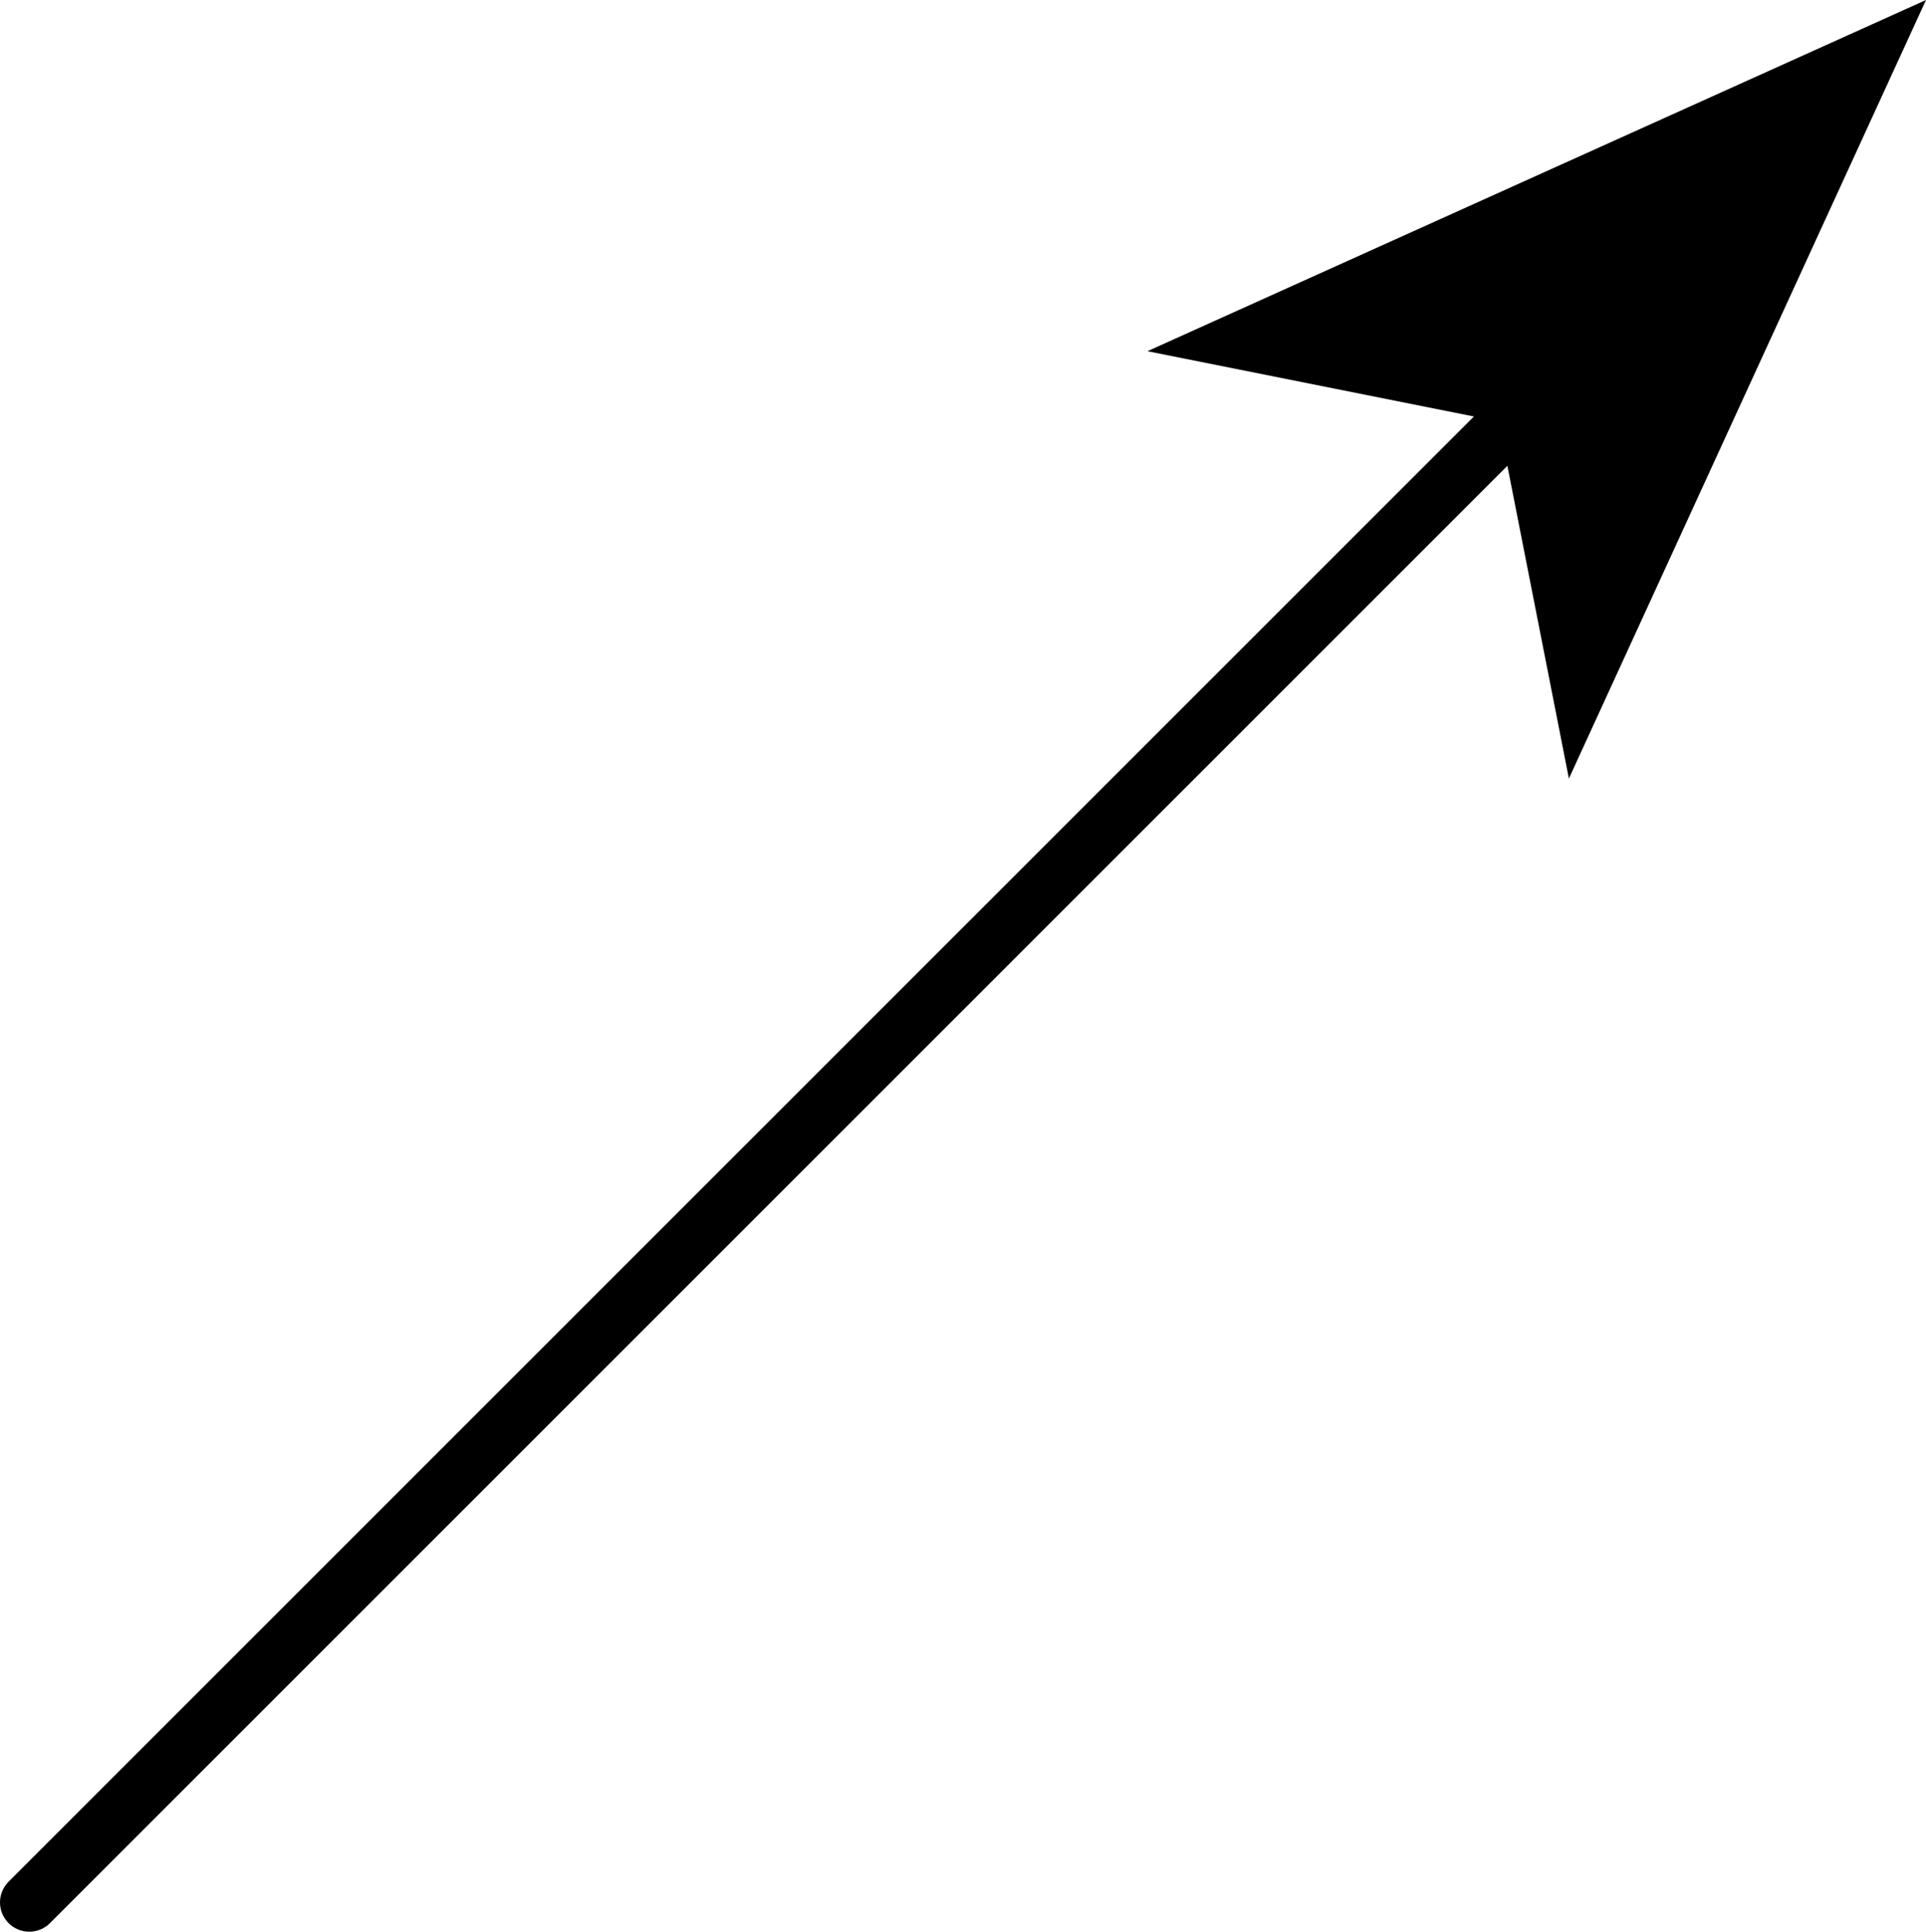
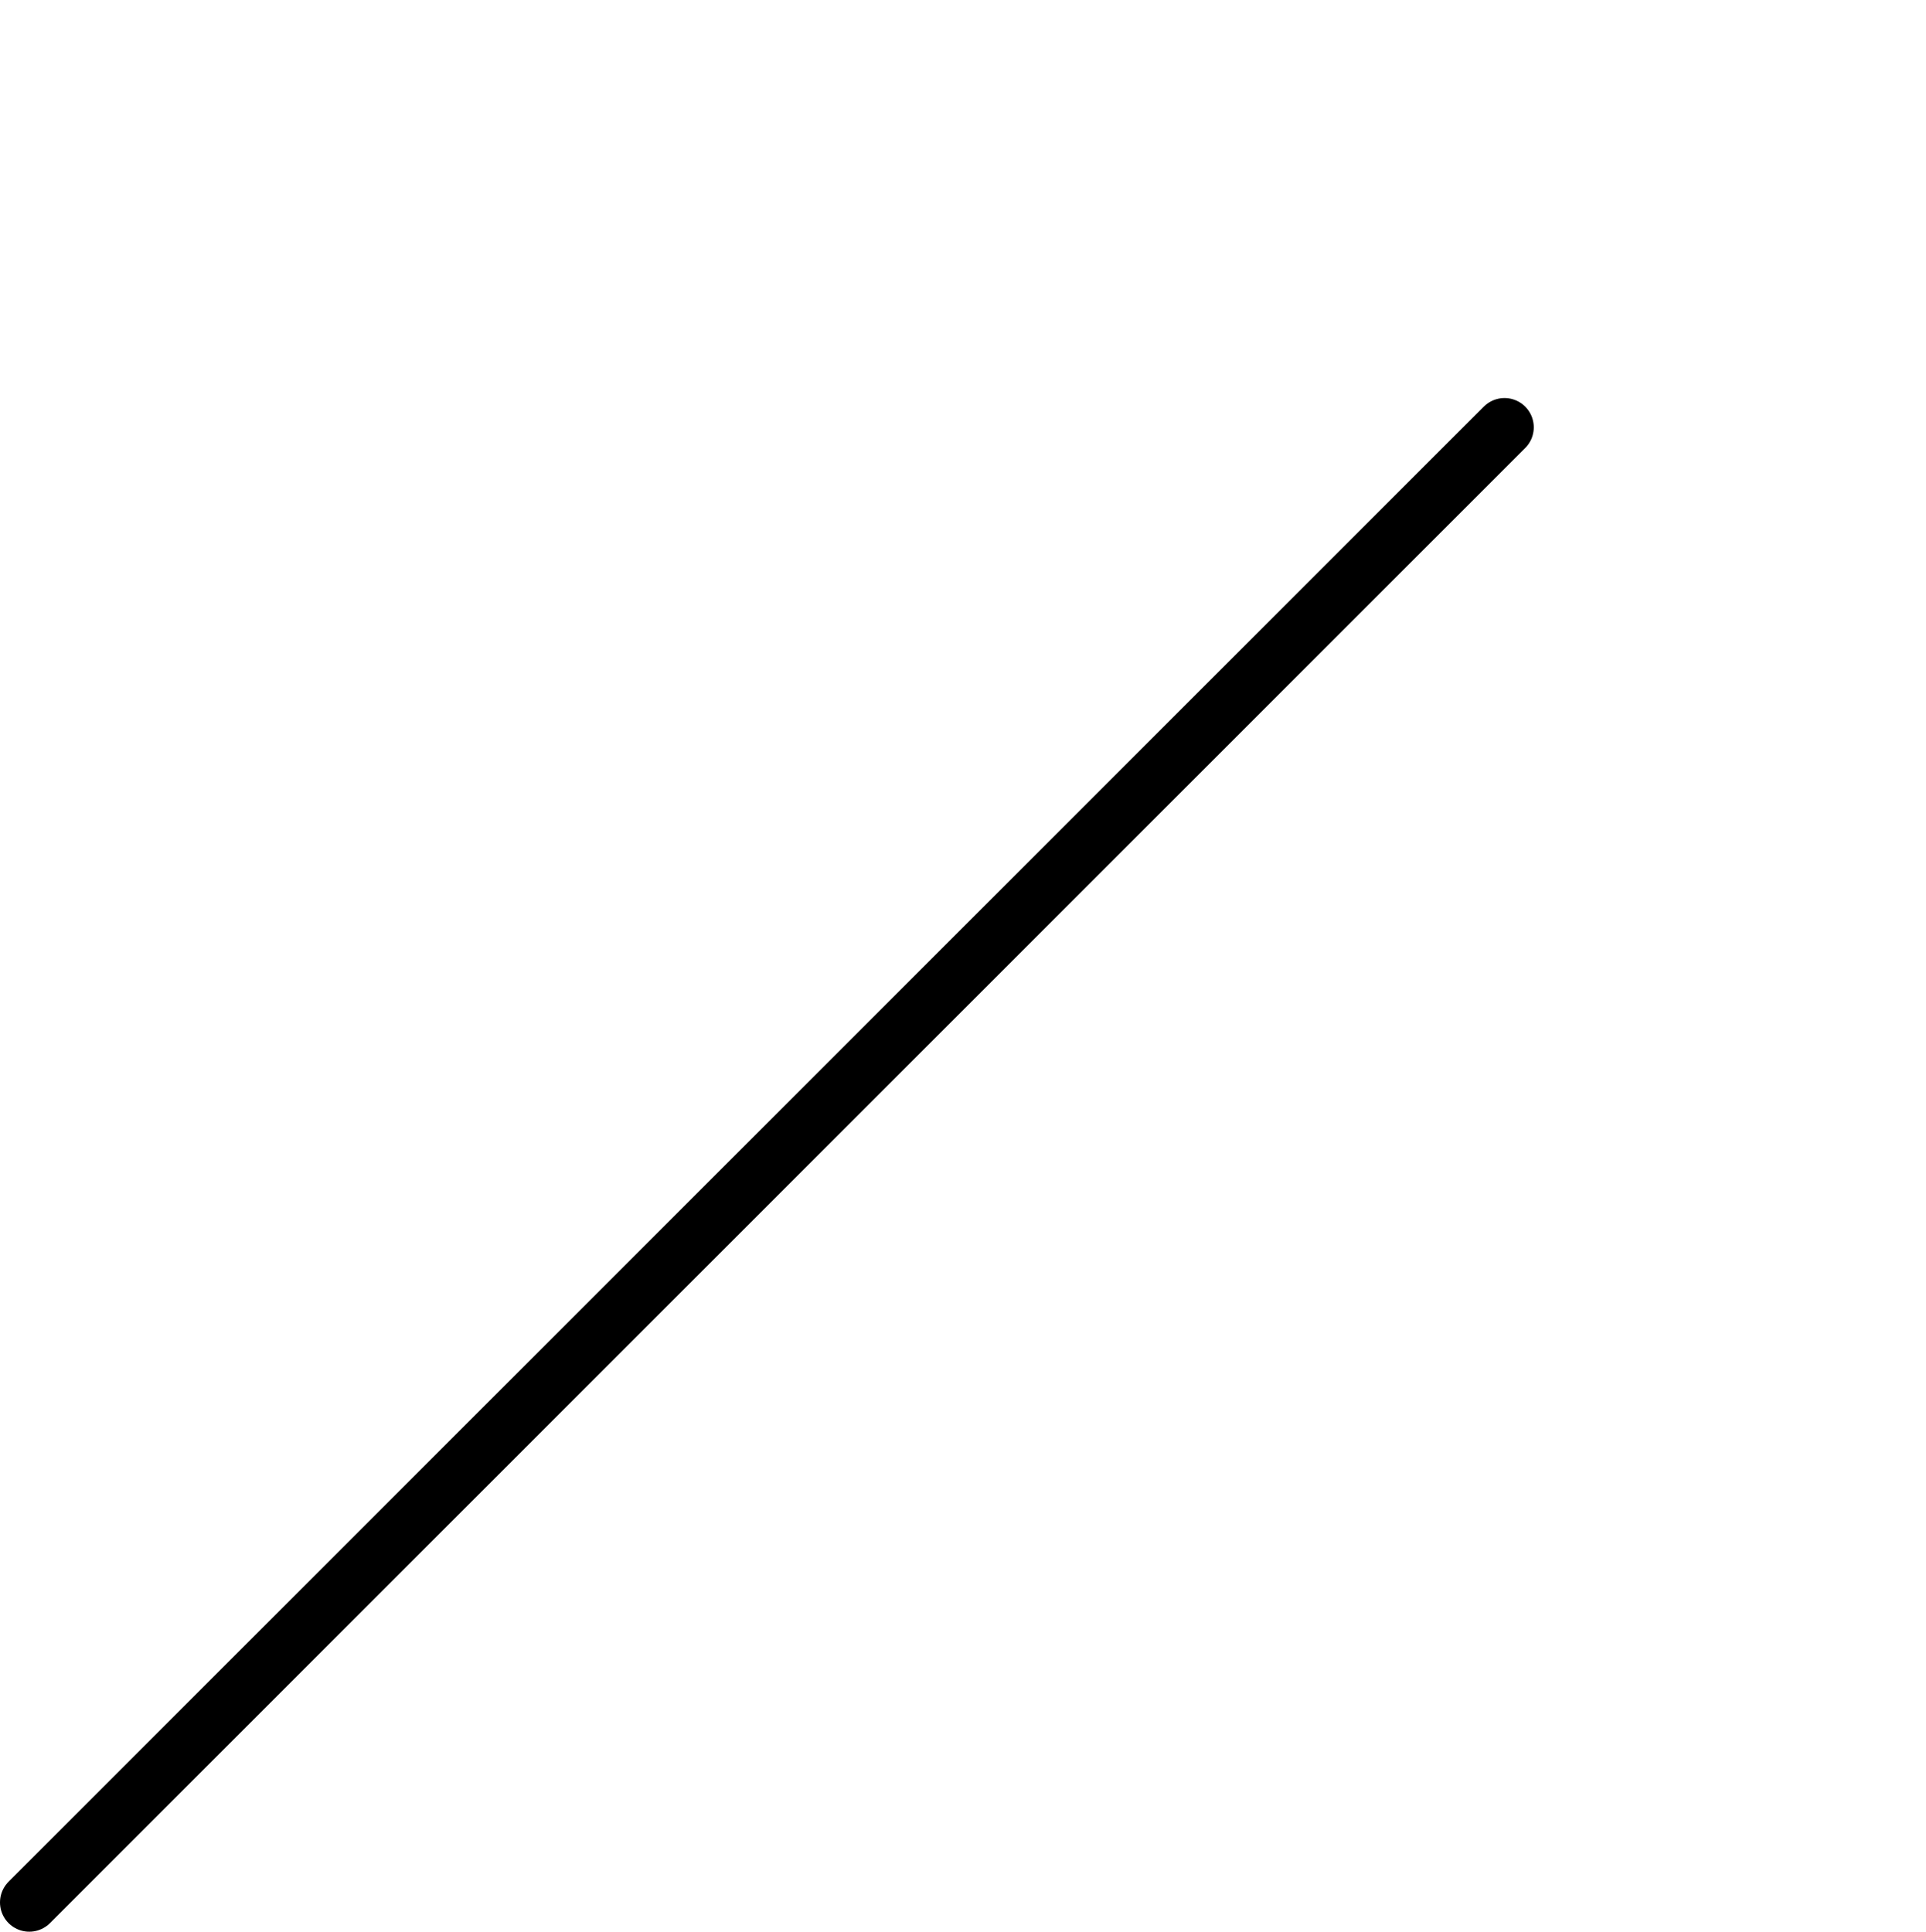
<svg xmlns="http://www.w3.org/2000/svg" height="16.5px" width="16.45px">
  <g transform="matrix(1.0, 0.0, 0.0, 1.0, -39.2, -47.25)">
    <path d="M39.45 63.5 L52.05 50.9" fill="none" stroke="#000000" stroke-linecap="round" stroke-linejoin="round" stroke-width="0.5" />
-     <path d="M52.0 50.85 L49.0 50.25 55.65 47.25 52.6 53.9 52.0 50.85" fill="#000000" fill-rule="evenodd" stroke="none" />
  </g>
</svg>